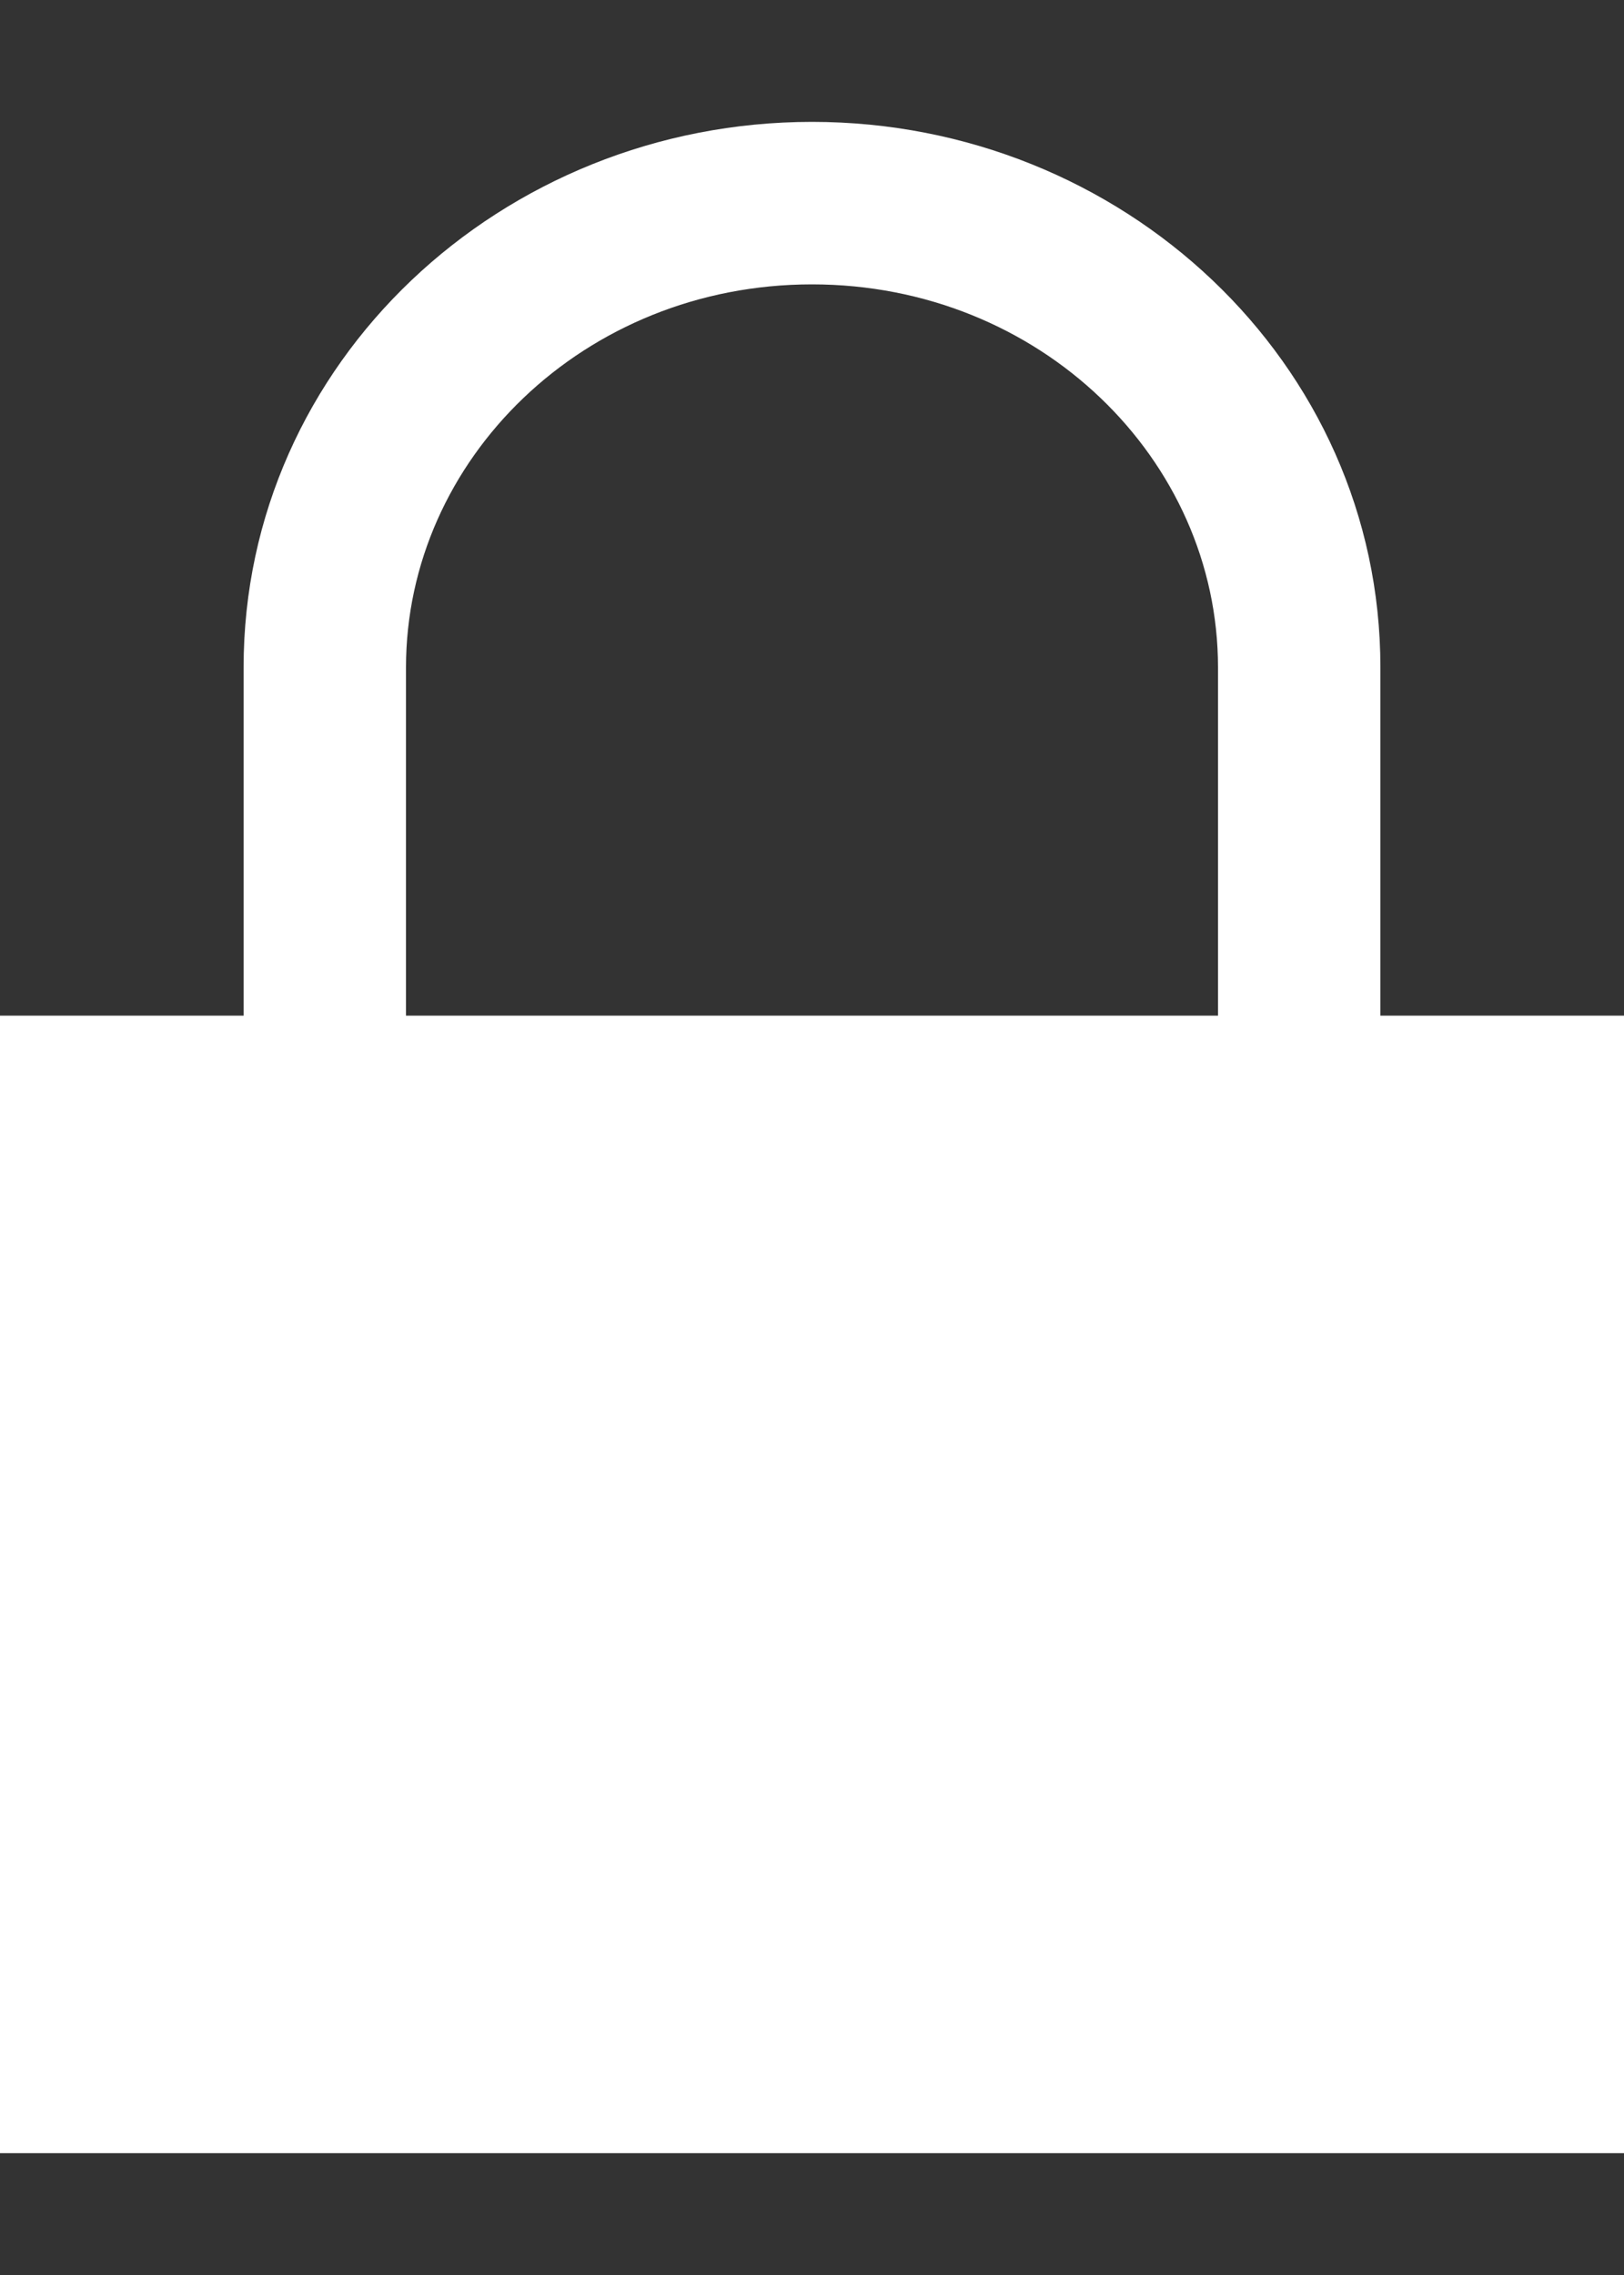
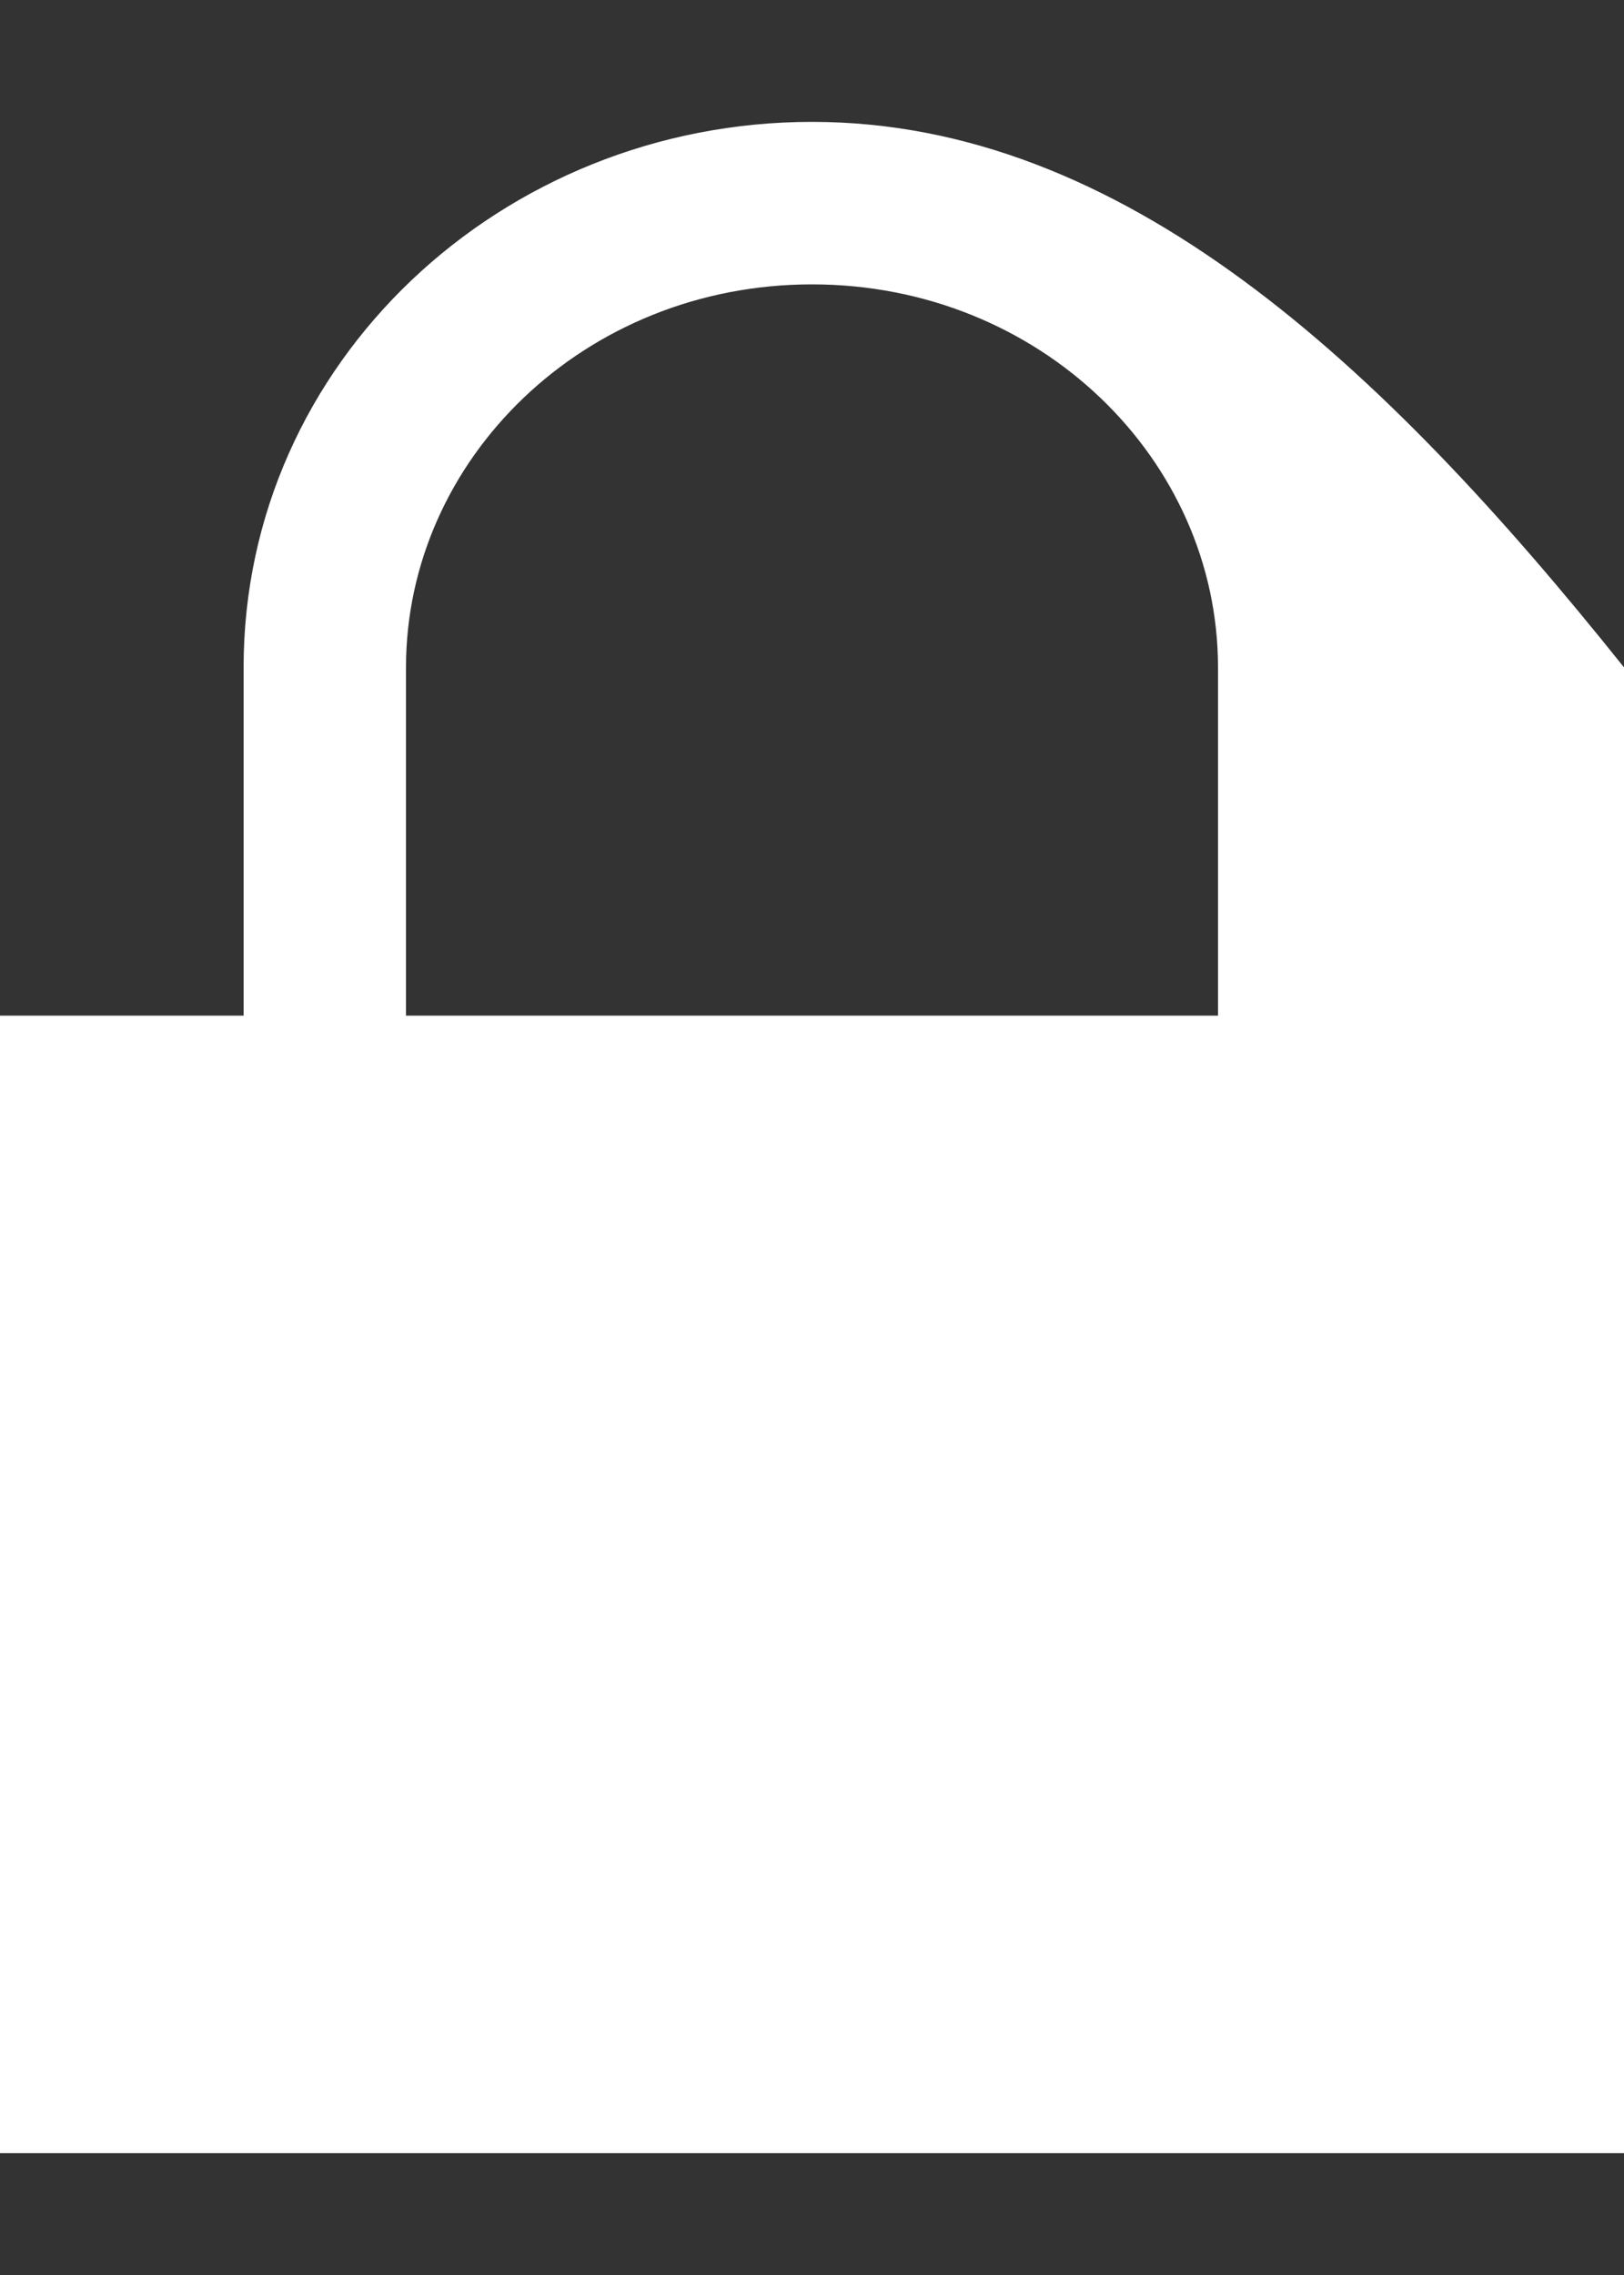
<svg xmlns="http://www.w3.org/2000/svg" width="10" height="14" viewBox="0 0 10 14" fill="none">
  <rect x="0" y="0" width="10" height="14" fill="#333333" stroke="none" />
-   <path fill-rule="evenodd" clip-rule="evenodd" d="M2.5 4.107C2.5 2.828 3.596 1.75 5 1.75C6.404 1.75 7.5 2.828 7.5 4.107V6.25H2.5V4.107ZM1.5 6.25H0V13.25H10V6.25H8.5V4.107C8.5 2.23 6.91 0.75 5 0.75C3.09 0.75 1.5 2.23 1.5 4.107V6.25Z" fill="white" />
+   <path fill-rule="evenodd" clip-rule="evenodd" d="M2.5 4.107C2.5 2.828 3.596 1.75 5 1.75C6.404 1.75 7.5 2.828 7.5 4.107V6.25H2.5V4.107ZM1.5 6.25H0V13.25H10V6.25V4.107C8.5 2.23 6.91 0.75 5 0.75C3.09 0.75 1.5 2.23 1.5 4.107V6.25Z" fill="white" />
</svg>